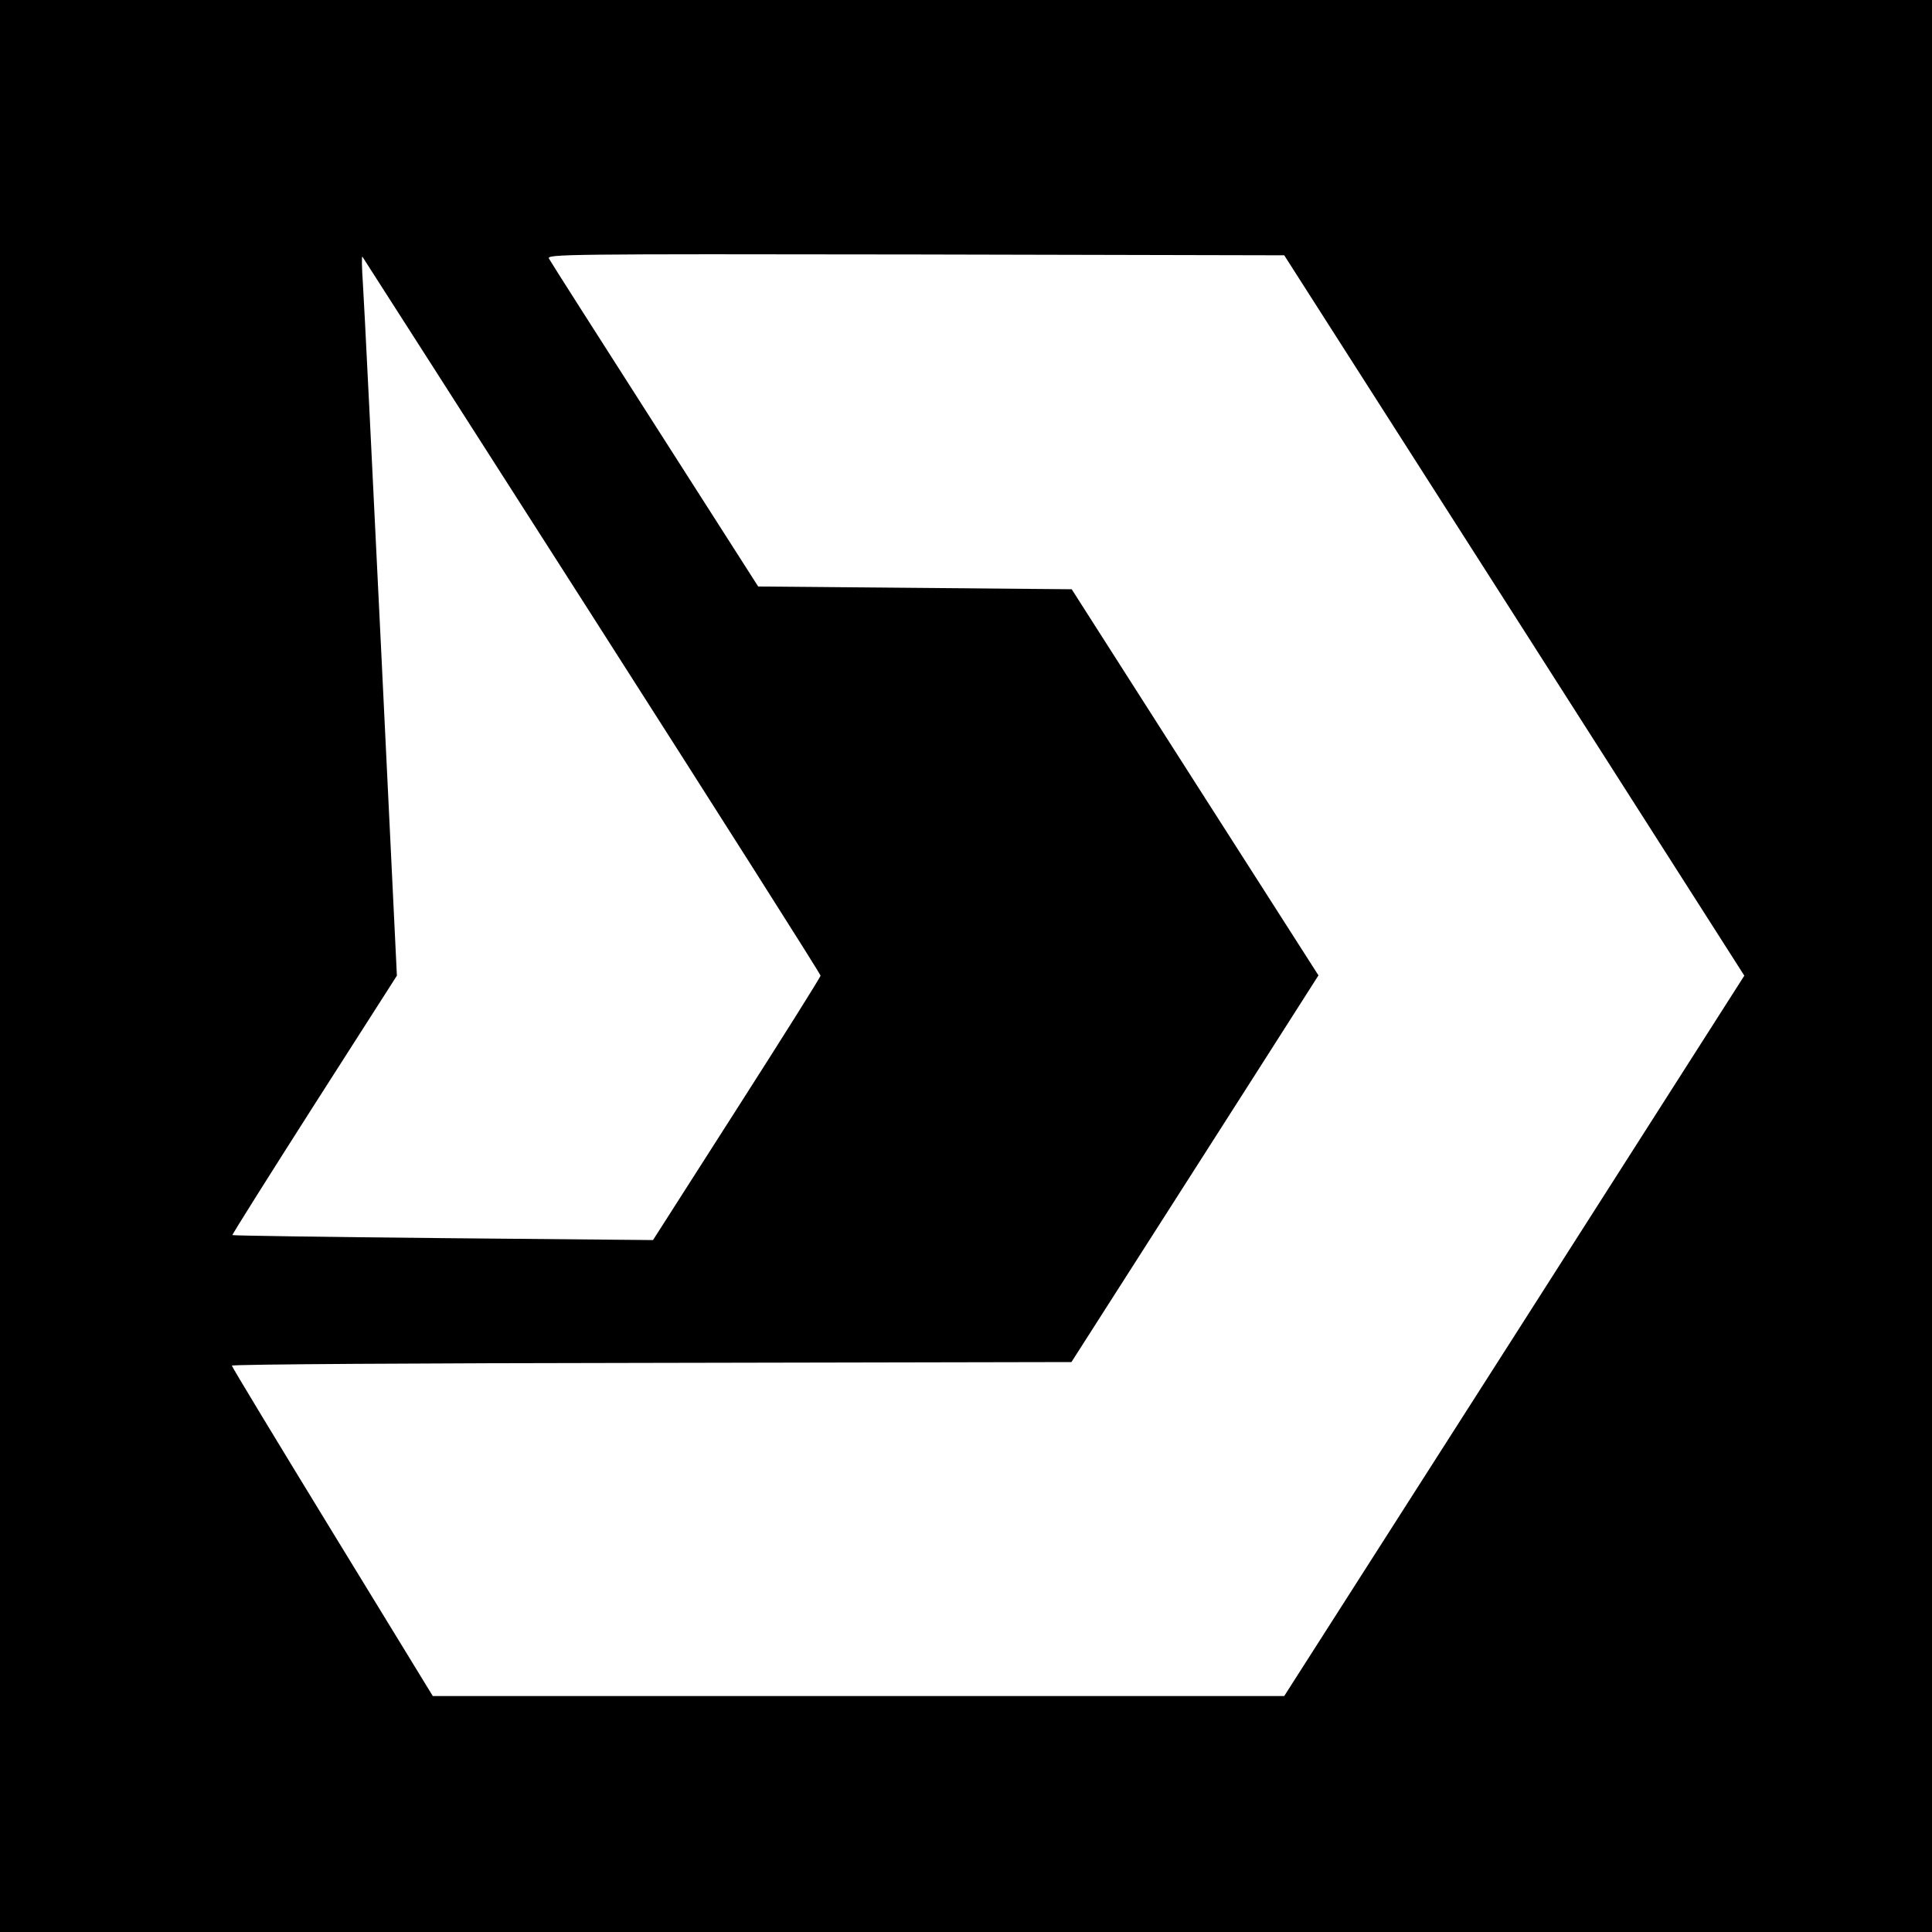
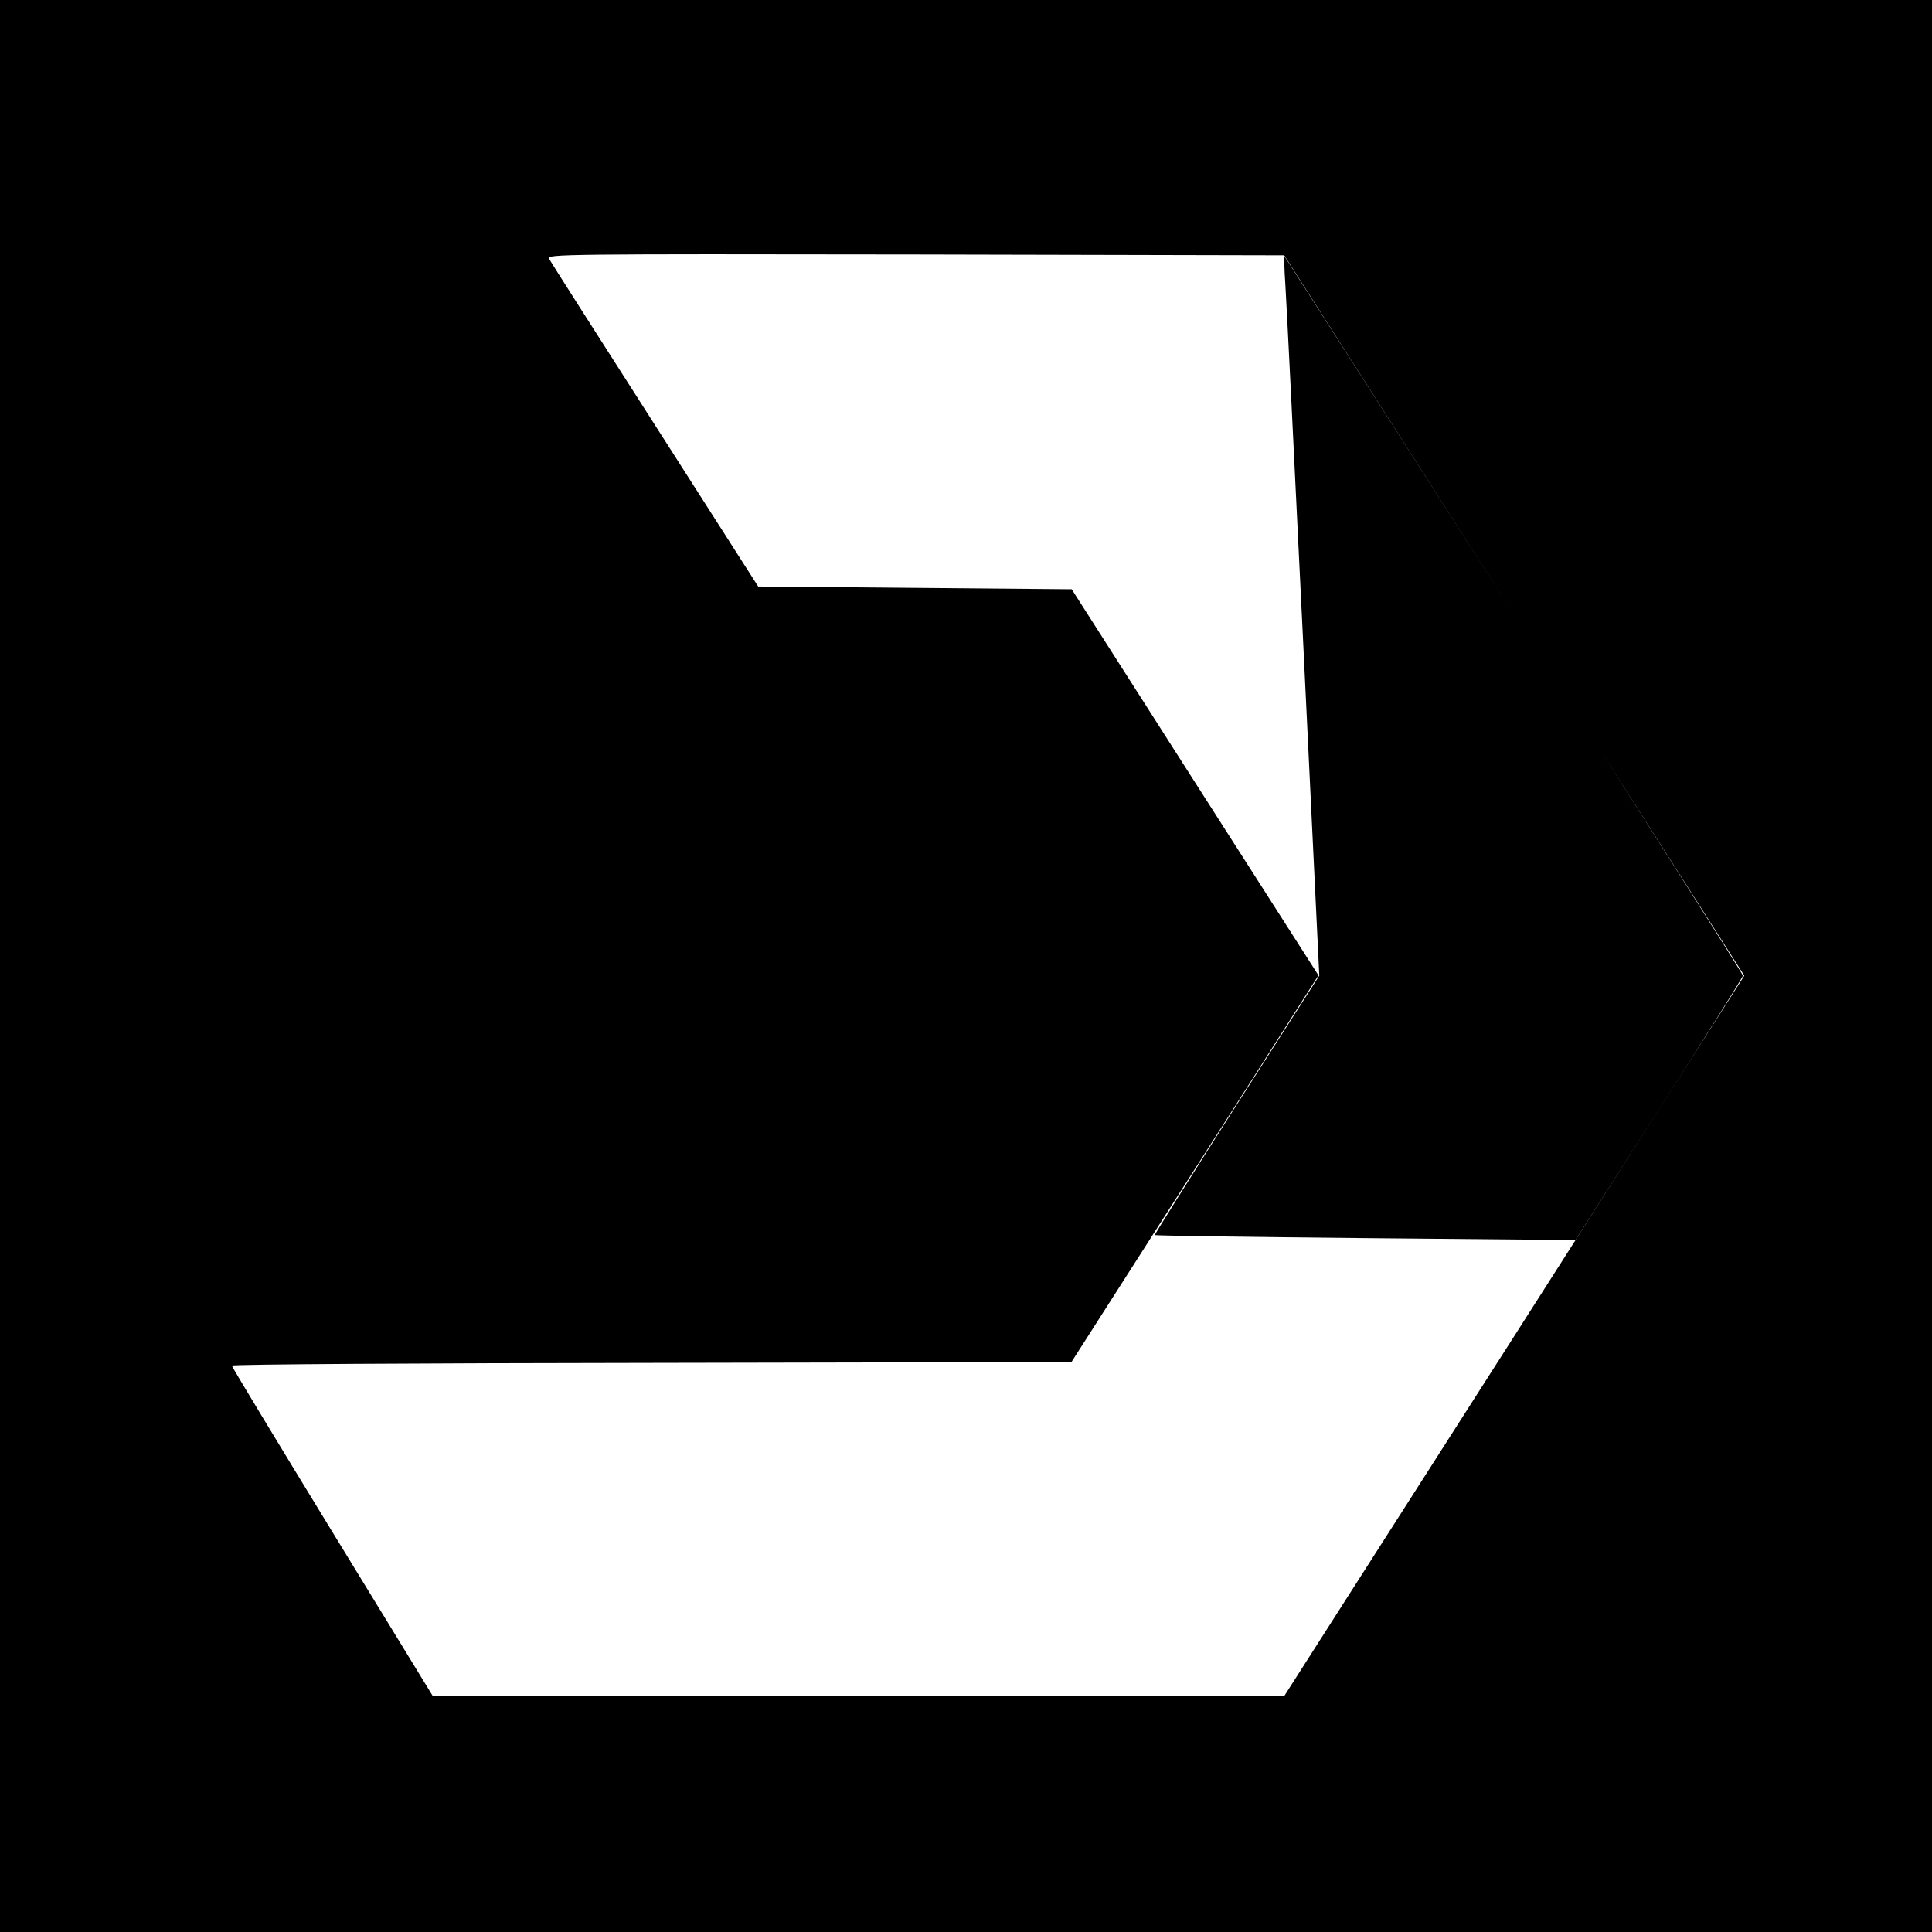
<svg xmlns="http://www.w3.org/2000/svg" version="1.0" width="700pt" height="700pt" viewBox="0 0 700 700" preserveAspectRatio="xMidYMid meet">
  <g transform="translate(0,700) scale(0.1,-0.1)" fill="#000000" stroke="none">
-     <path d="M0 3500 l0 -3500 3500 0 3500 0 0 3500 0 3500 -3500 0 -3500 0 0 -3500z m5487 1270 c458 -718 833 -1305 833 -1305 0 0 -375 -587 -833 -1305 l-834 -1305 -1542 0 -1543 0 -364 595 c-200 327 -364 598 -364 602 0 5 685 9 1521 10 l1521 3 374 585 c206 322 407 637 447 700 l74 116 -447 699 -447 700 -568 5 -568 5 -374 585 c-206 322 -379 593 -384 603 -9 16 55 17 1327 15 l1337 -3 834 -1305z m-3342 0 c455 -712 828 -1299 828 -1305 0 -5 -137 -223 -304 -484 l-303 -474 -760 7 c-419 4 -762 9 -764 11 -2 1 132 214 296 471 l300 469 -58 1200 c-32 660 -61 1247 -65 1305 -4 58 -5 103 -2 100 2 -3 377 -588 832 -1300z" />
+     <path d="M0 3500 l0 -3500 3500 0 3500 0 0 3500 0 3500 -3500 0 -3500 0 0 -3500z m5487 1270 c458 -718 833 -1305 833 -1305 0 0 -375 -587 -833 -1305 l-834 -1305 -1542 0 -1543 0 -364 595 c-200 327 -364 598 -364 602 0 5 685 9 1521 10 l1521 3 374 585 c206 322 407 637 447 700 l74 116 -447 699 -447 700 -568 5 -568 5 -374 585 c-206 322 -379 593 -384 603 -9 16 55 17 1327 15 l1337 -3 834 -1305z c455 -712 828 -1299 828 -1305 0 -5 -137 -223 -304 -484 l-303 -474 -760 7 c-419 4 -762 9 -764 11 -2 1 132 214 296 471 l300 469 -58 1200 c-32 660 -61 1247 -65 1305 -4 58 -5 103 -2 100 2 -3 377 -588 832 -1300z" />
  </g>
</svg>